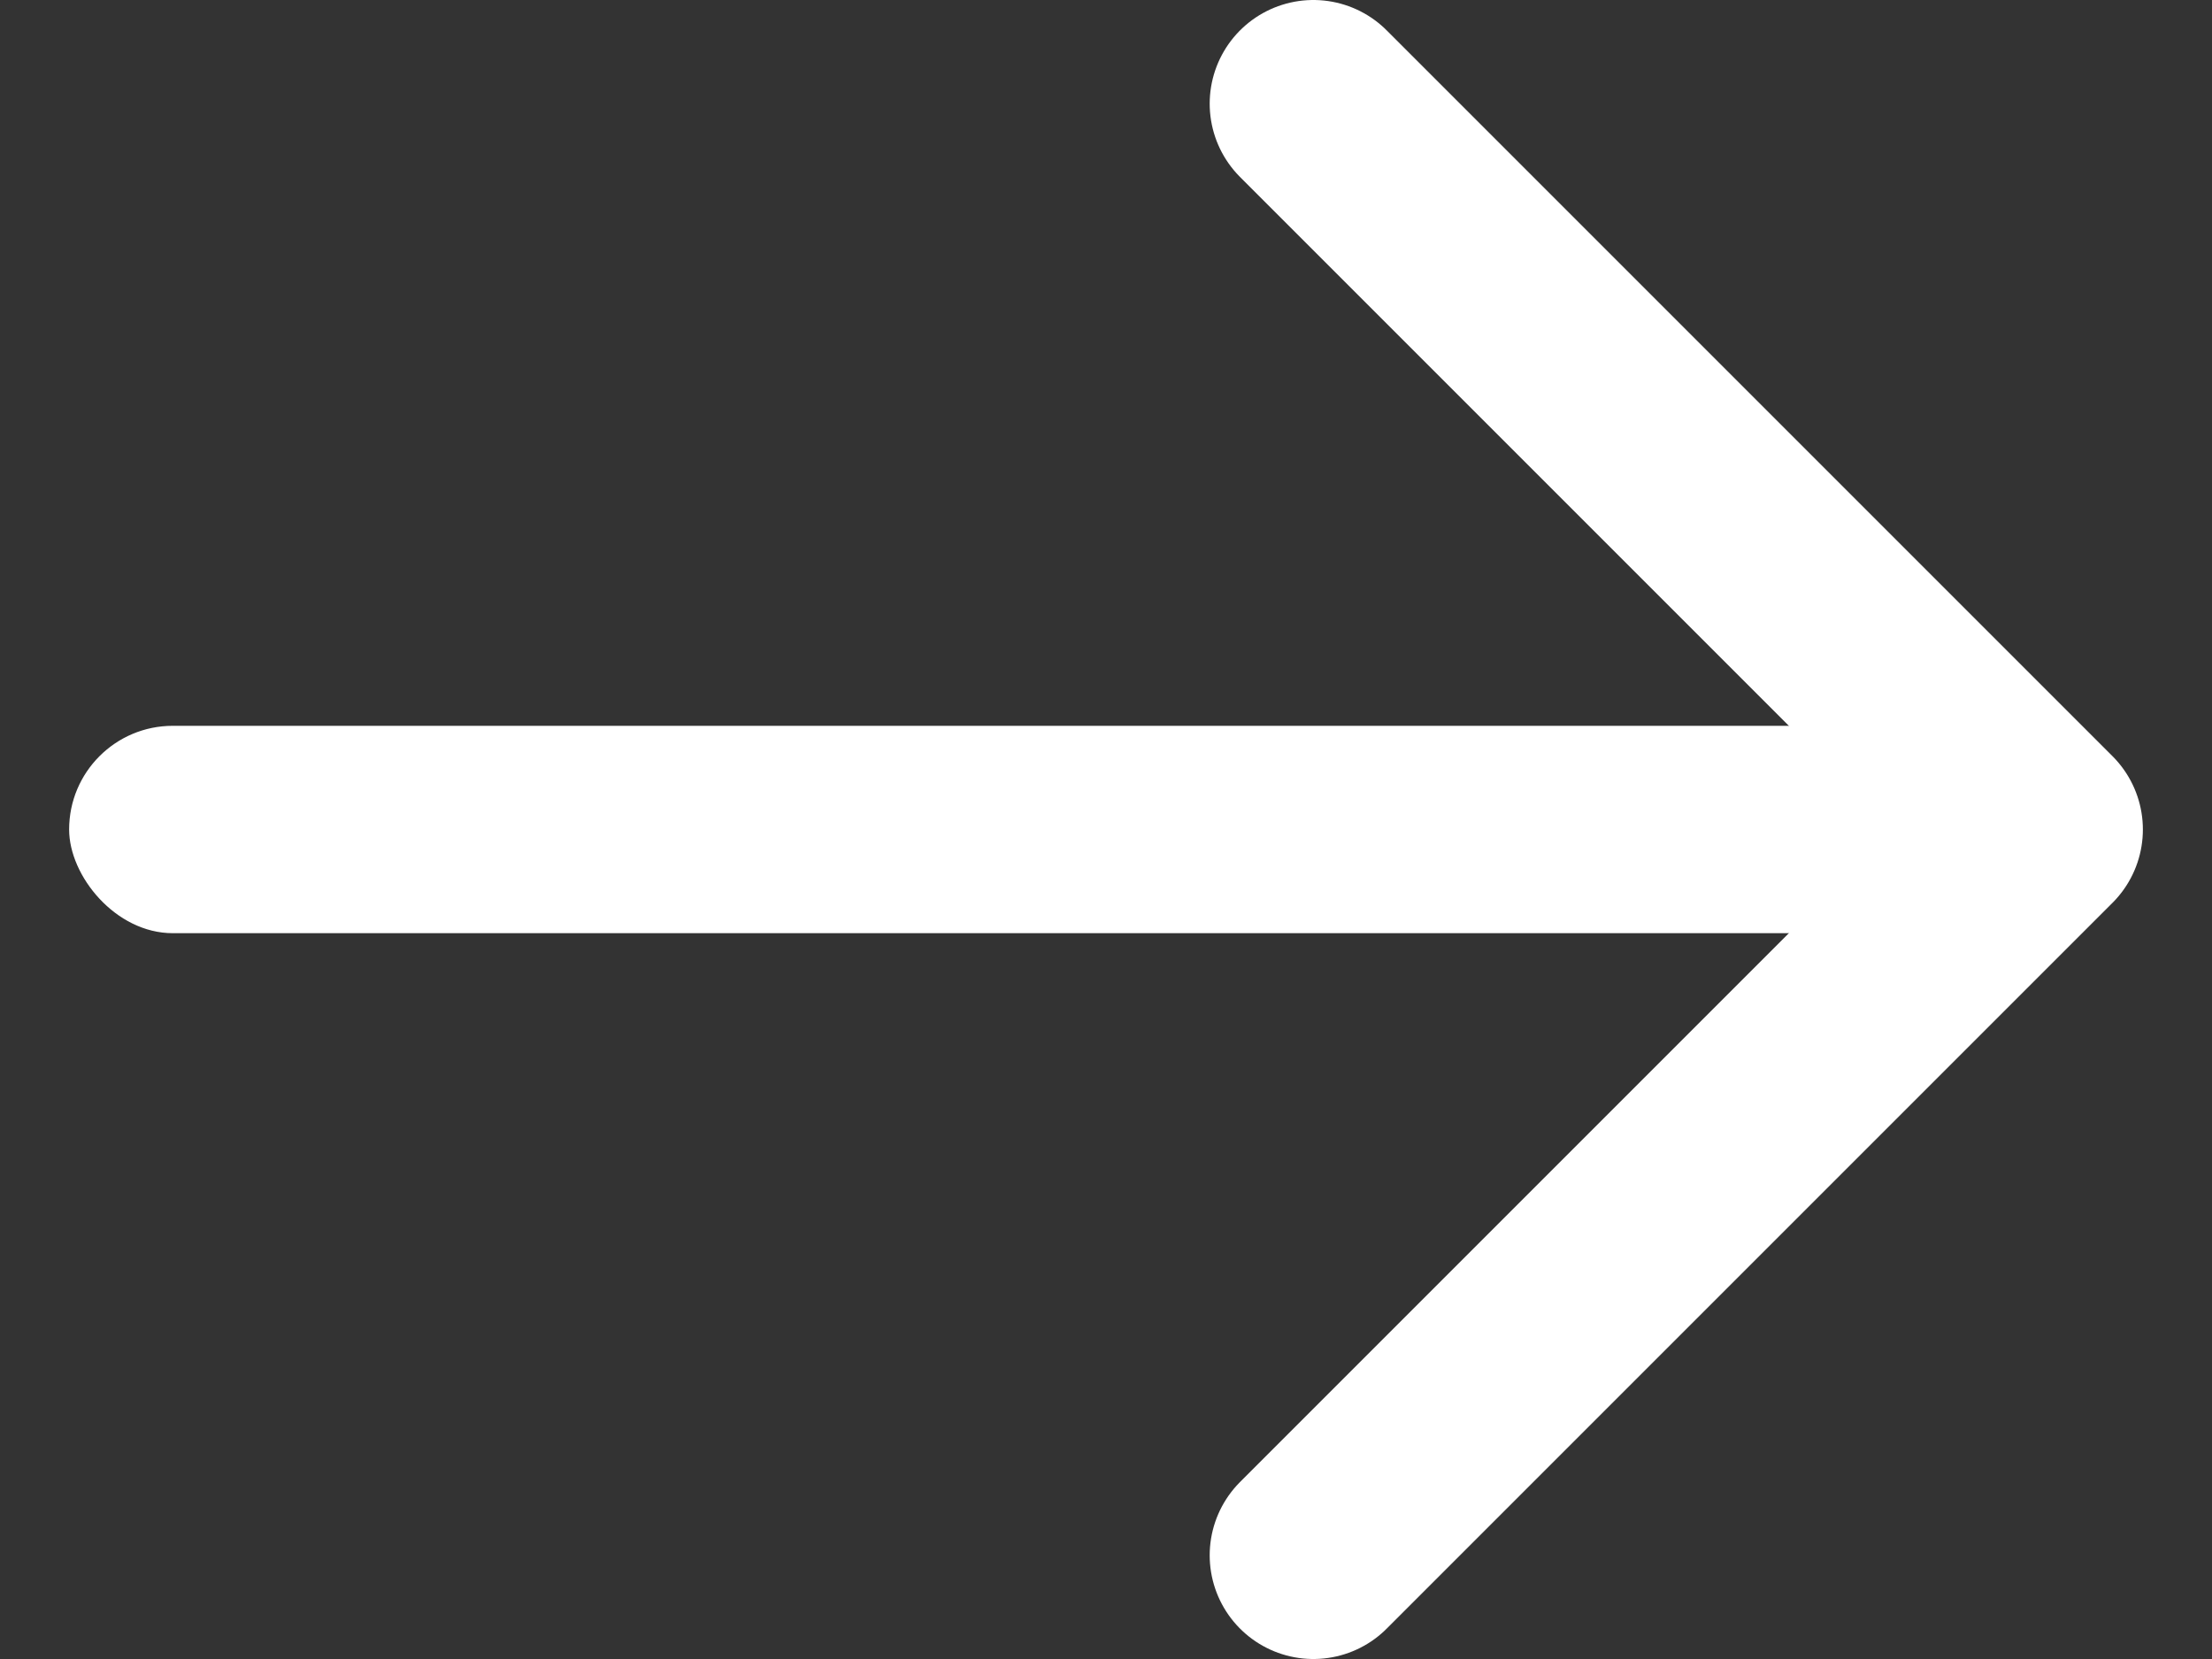
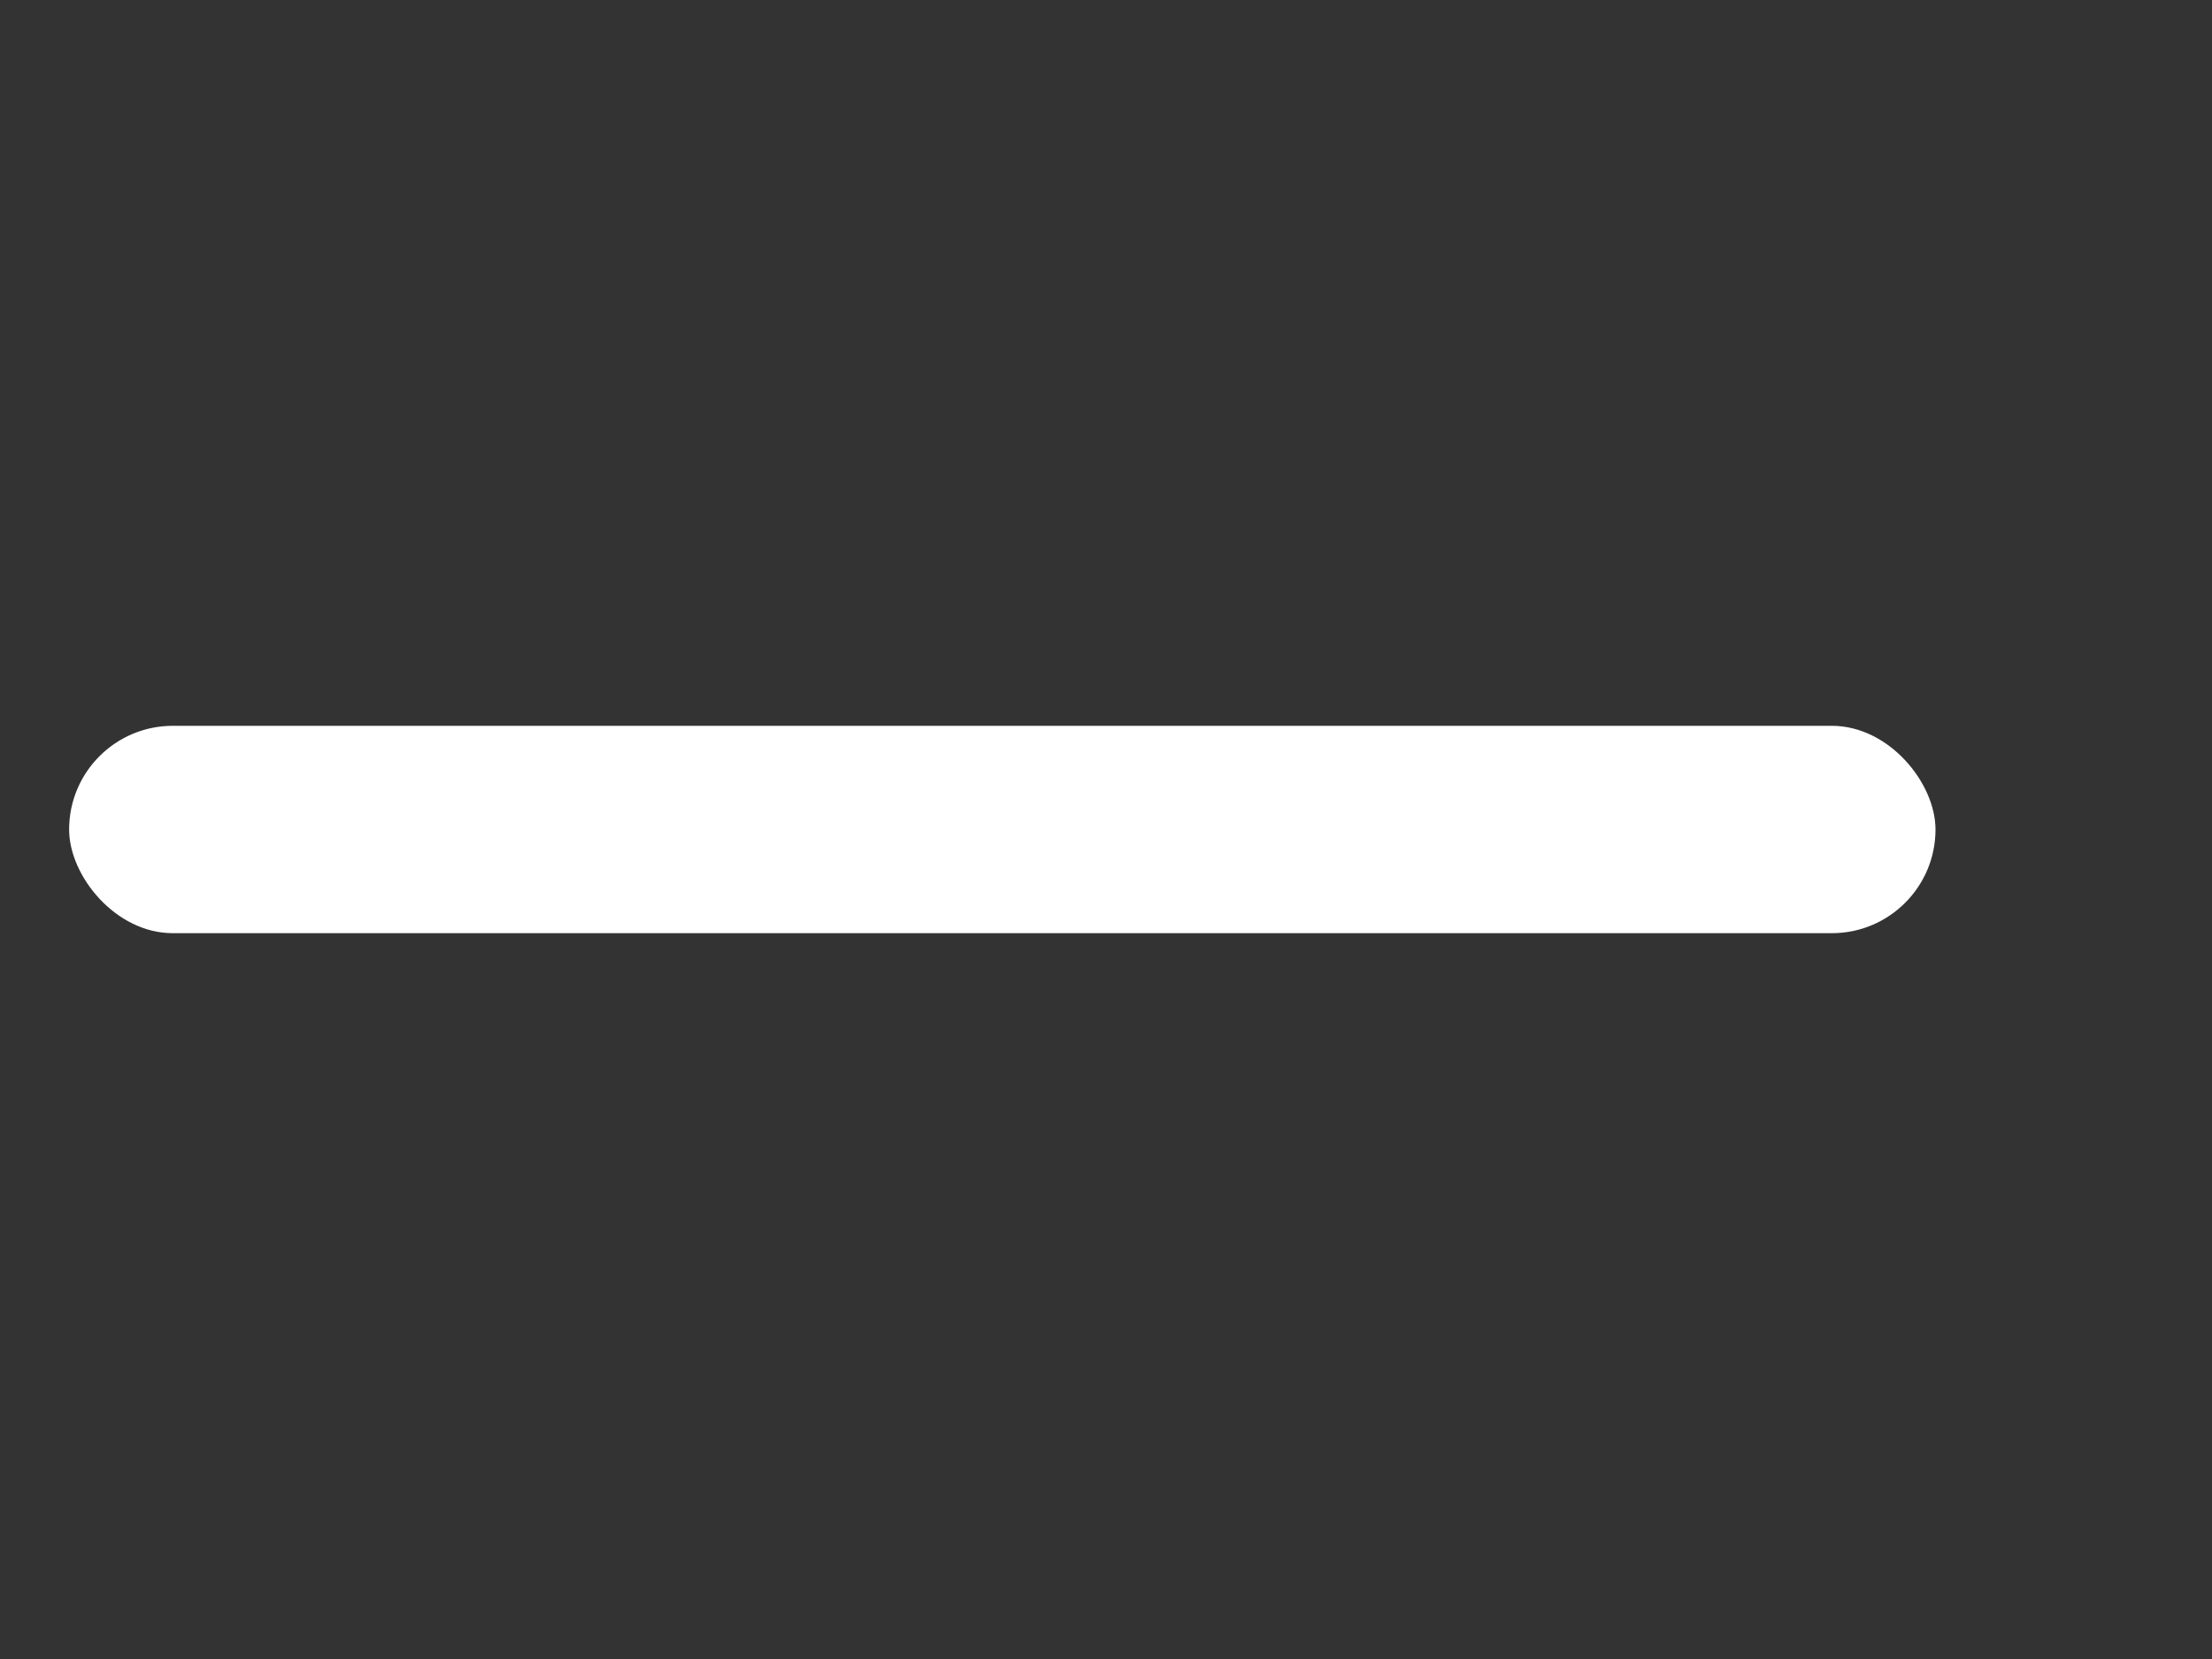
<svg xmlns="http://www.w3.org/2000/svg" width="16" height="12" viewBox="0 0 16 12" fill="none">
  <rect x="0" y="0" width="16" height="12" fill="#333333" stroke="none" />
  <g id="Group 7">
-     <path id="Vector 339" d="M9.5 11.25L14.75 6L9.5 0.75" stroke="white" stroke-width="1.5" stroke-linecap="round" stroke-linejoin="round" />
    <rect id="Rectangle 6322" x="14" y="6.75" width="13.5" height="1.5" rx="0.75" transform="rotate(180 14 6.75)" fill="white" />
  </g>
</svg>